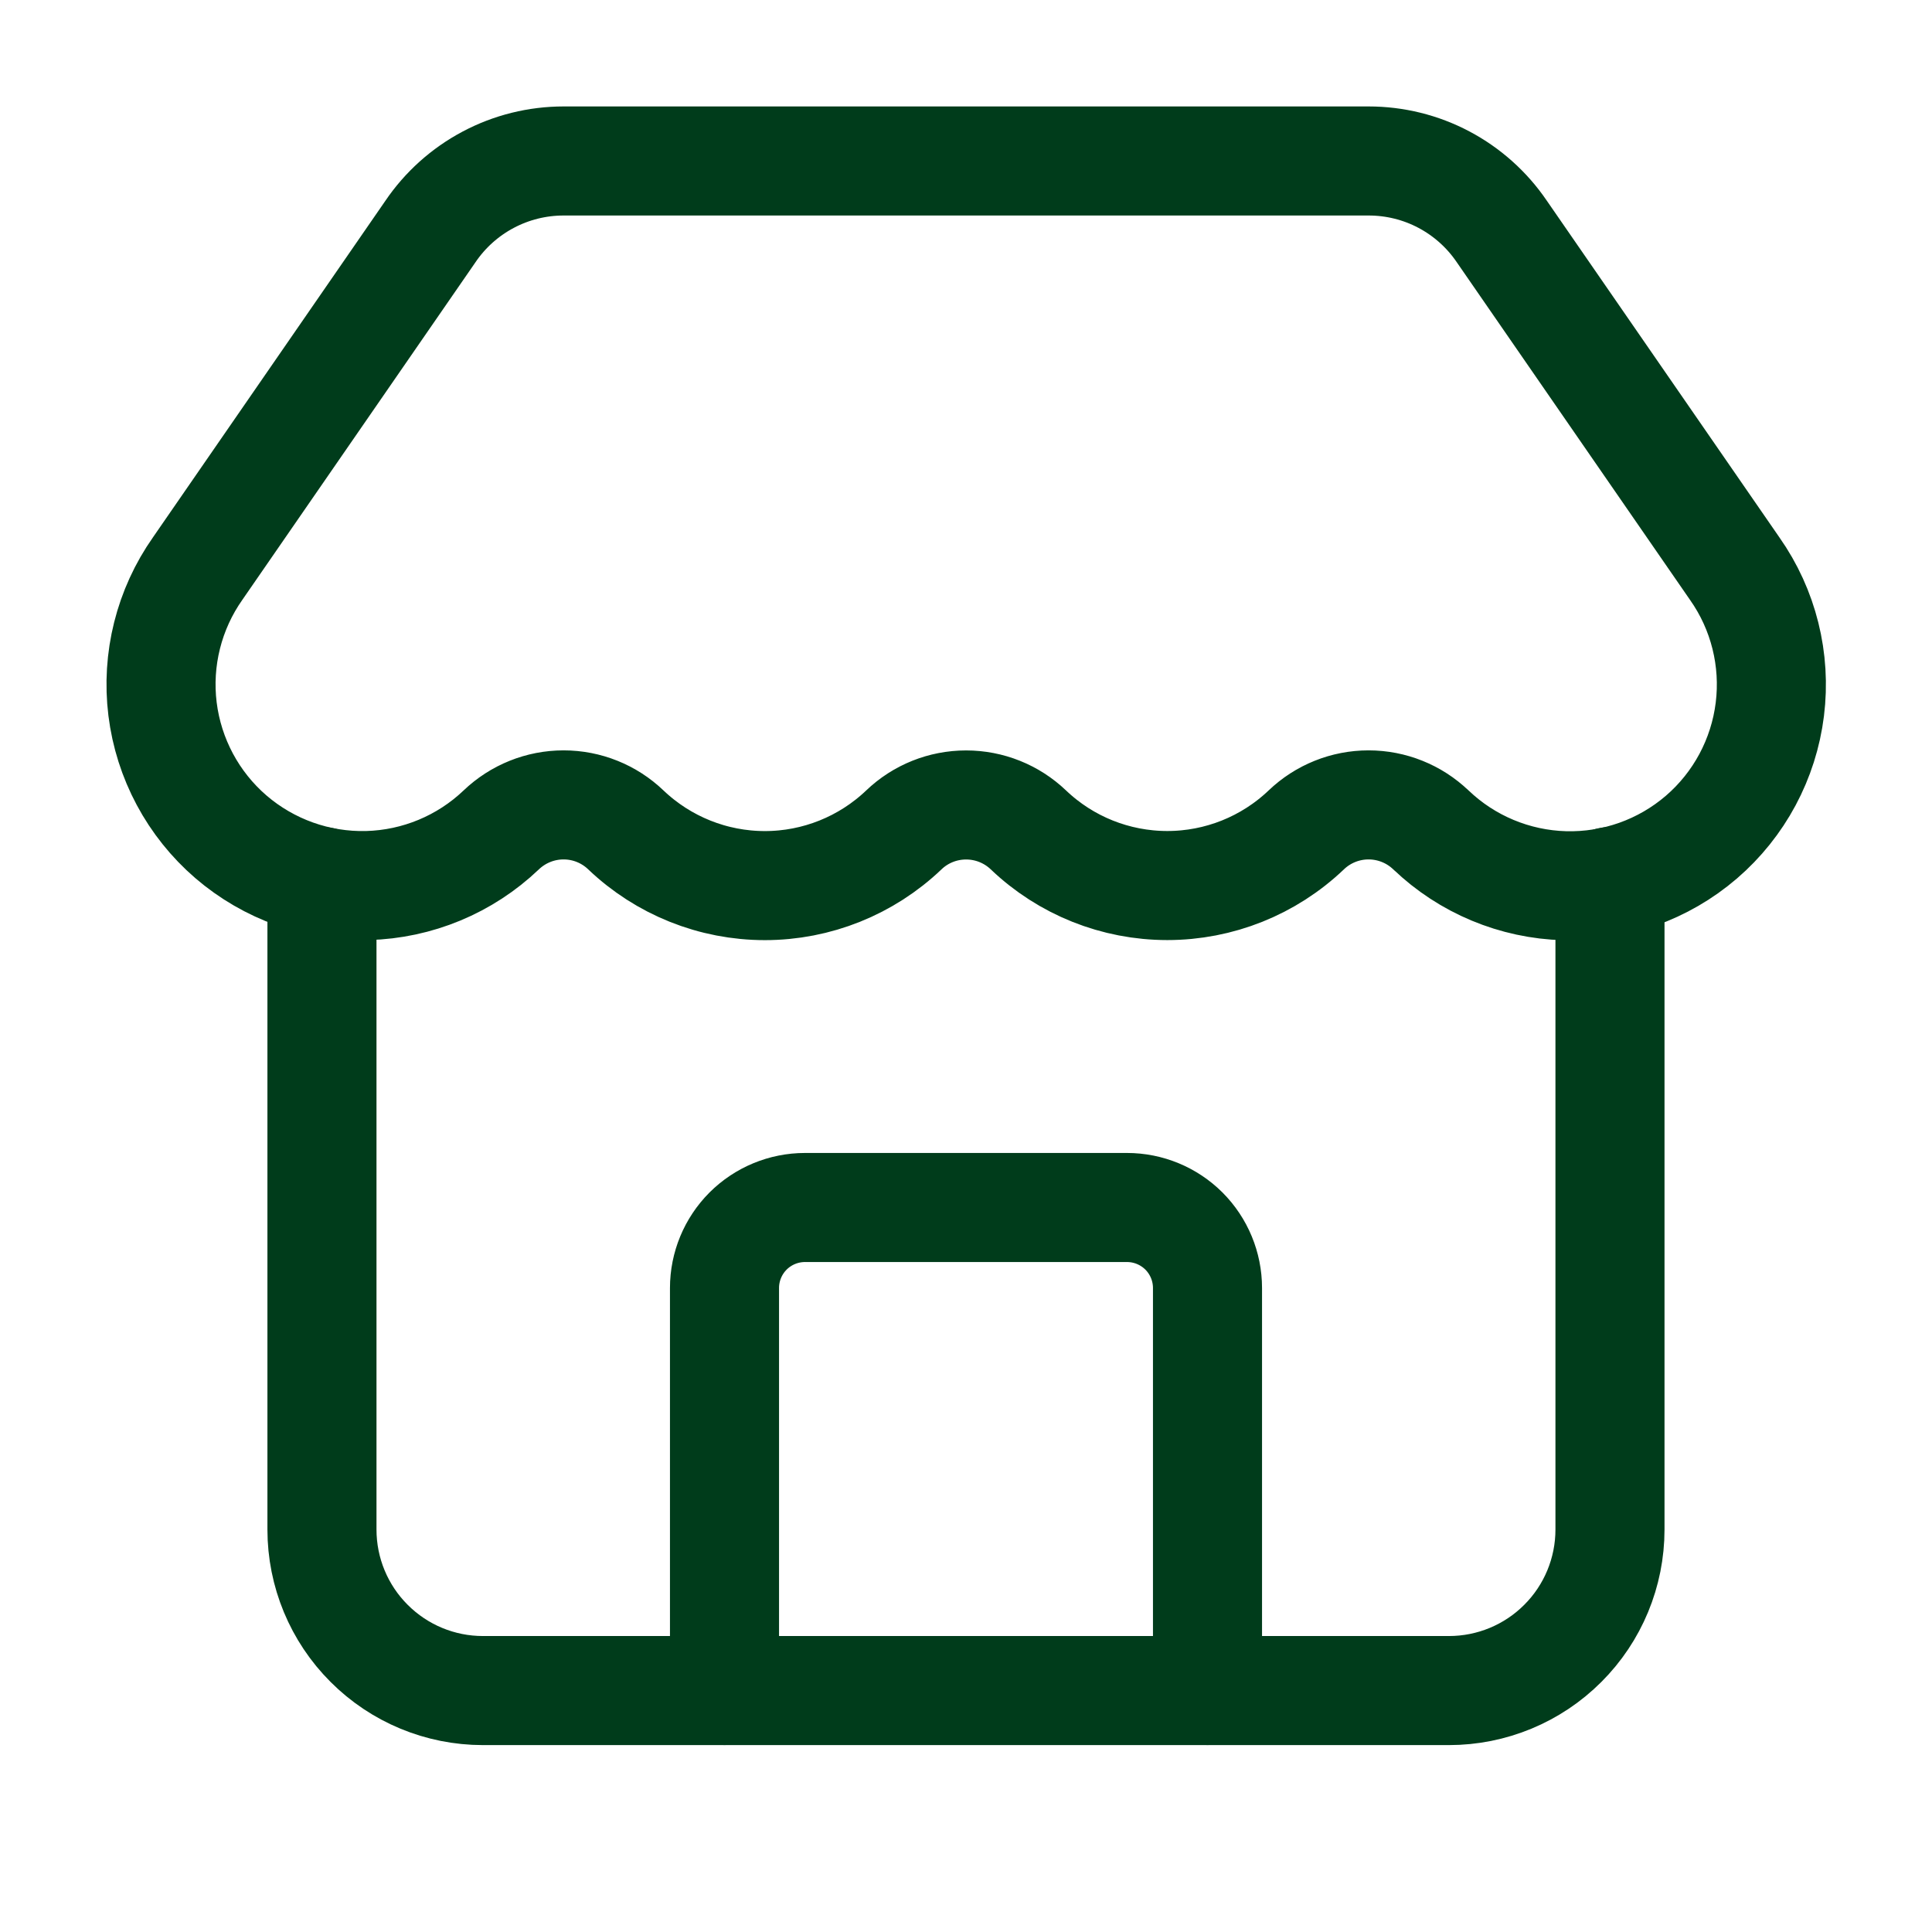
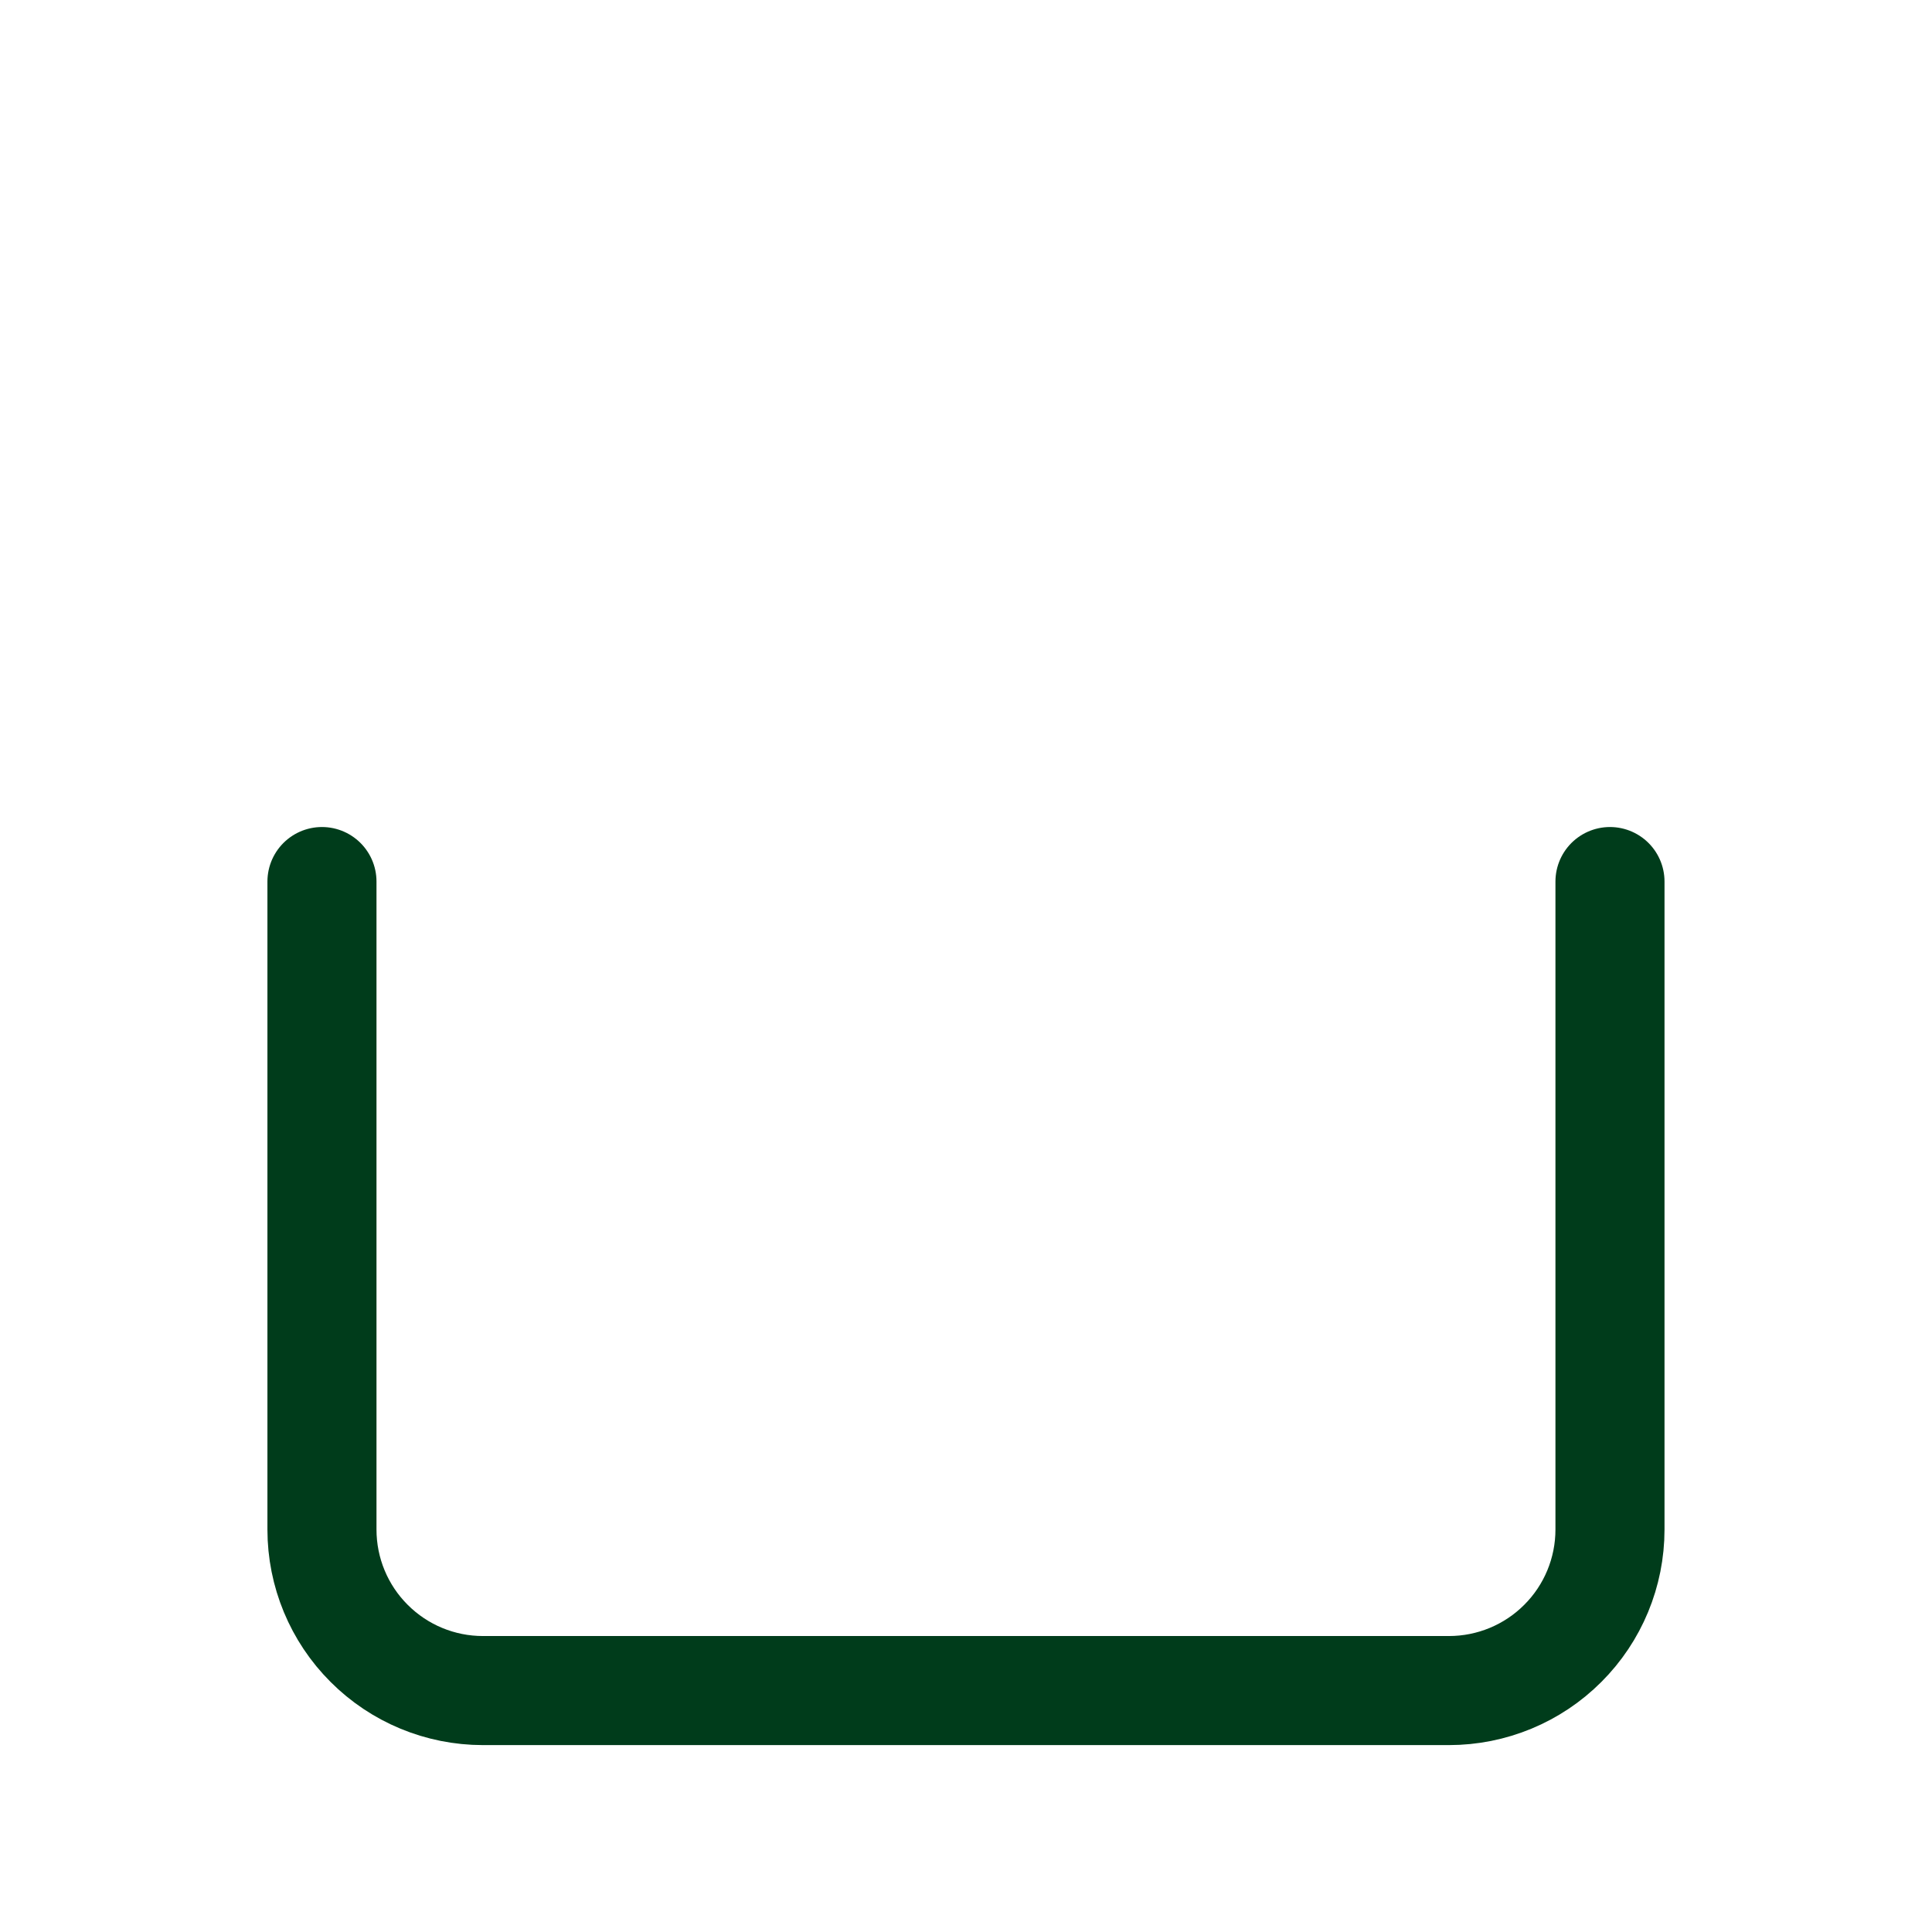
<svg xmlns="http://www.w3.org/2000/svg" width="31" height="31" viewBox="0 0 31 31" fill="none">
-   <path d="M19.375 27.125V20.667C19.375 20.324 19.239 19.996 18.997 19.753C18.754 19.511 18.426 19.375 18.083 19.375H12.917C12.574 19.375 12.246 19.511 12.003 19.753C11.761 19.996 11.625 20.324 11.625 20.667V27.125" stroke="#003C1B" stroke-width="1.75" stroke-linecap="round" stroke-linejoin="round" />
-   <path d="M22.96 13.317C22.691 13.059 22.332 12.915 21.959 12.915C21.587 12.915 21.228 13.059 20.959 13.317C20.358 13.89 19.56 14.209 18.73 14.209C17.9 14.209 17.102 13.89 16.502 13.317C16.232 13.059 15.874 12.916 15.502 12.916C15.129 12.916 14.771 13.059 14.502 13.317C13.901 13.89 13.103 14.21 12.273 14.21C11.442 14.21 10.644 13.89 10.043 13.317C9.774 13.059 9.416 12.915 9.043 12.915C8.67 12.915 8.312 13.059 8.042 13.317C7.462 13.87 6.697 14.188 5.895 14.209C5.094 14.229 4.313 13.95 3.705 13.427C3.098 12.904 2.707 12.173 2.608 11.377C2.51 10.581 2.711 9.777 3.173 9.121L6.905 3.717C7.141 3.368 7.46 3.082 7.833 2.884C8.206 2.686 8.621 2.583 9.044 2.583H21.96C22.381 2.583 22.796 2.685 23.168 2.882C23.54 3.079 23.858 3.363 24.095 3.711L27.835 9.125C28.297 9.781 28.497 10.586 28.398 11.382C28.299 12.179 27.907 12.91 27.299 13.433C26.69 13.956 25.909 14.233 25.107 14.212C24.305 14.19 23.539 13.871 22.96 13.316" stroke="#003C1B" stroke-width="1.75" stroke-linecap="round" stroke-linejoin="round" />
  <path d="M5.166 14.145V24.542C5.166 25.228 5.438 25.885 5.923 26.369C6.407 26.854 7.064 27.126 7.749 27.126H23.249C23.934 27.126 24.592 26.854 25.076 26.369C25.561 25.885 25.833 25.228 25.833 24.542V14.145" stroke="#003C1B" stroke-width="1.75" stroke-linecap="round" stroke-linejoin="round" />
</svg>